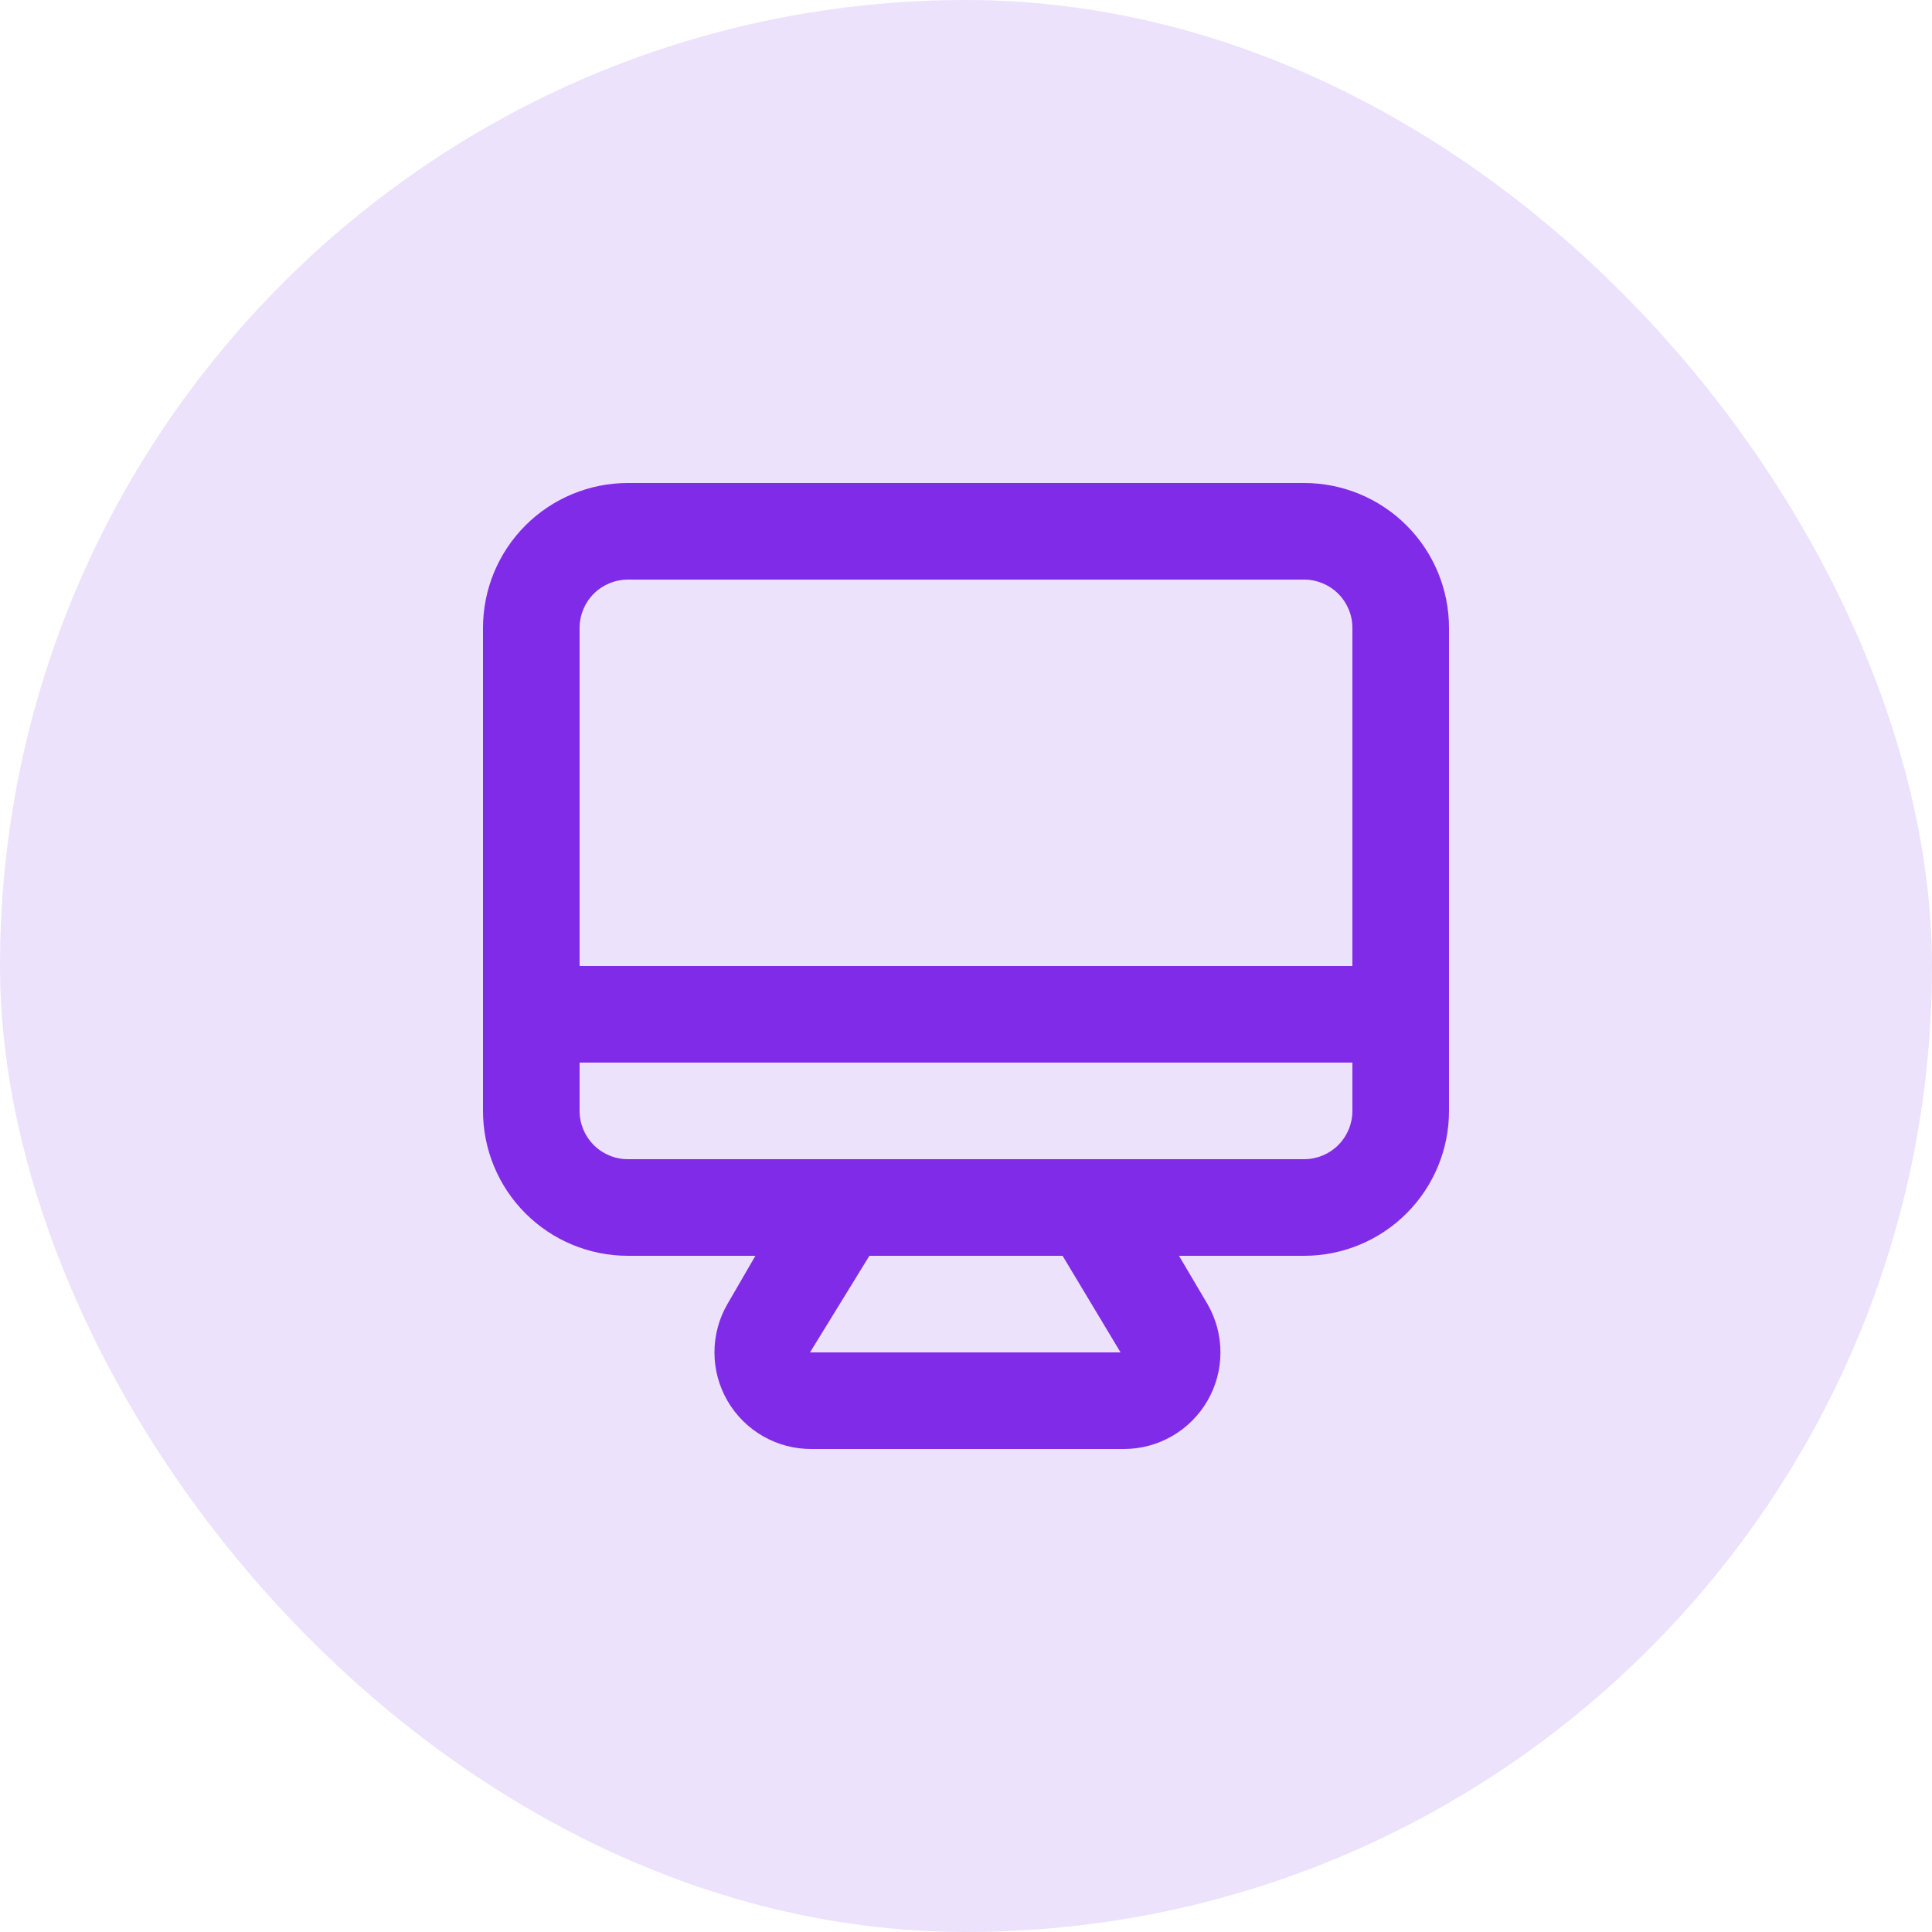
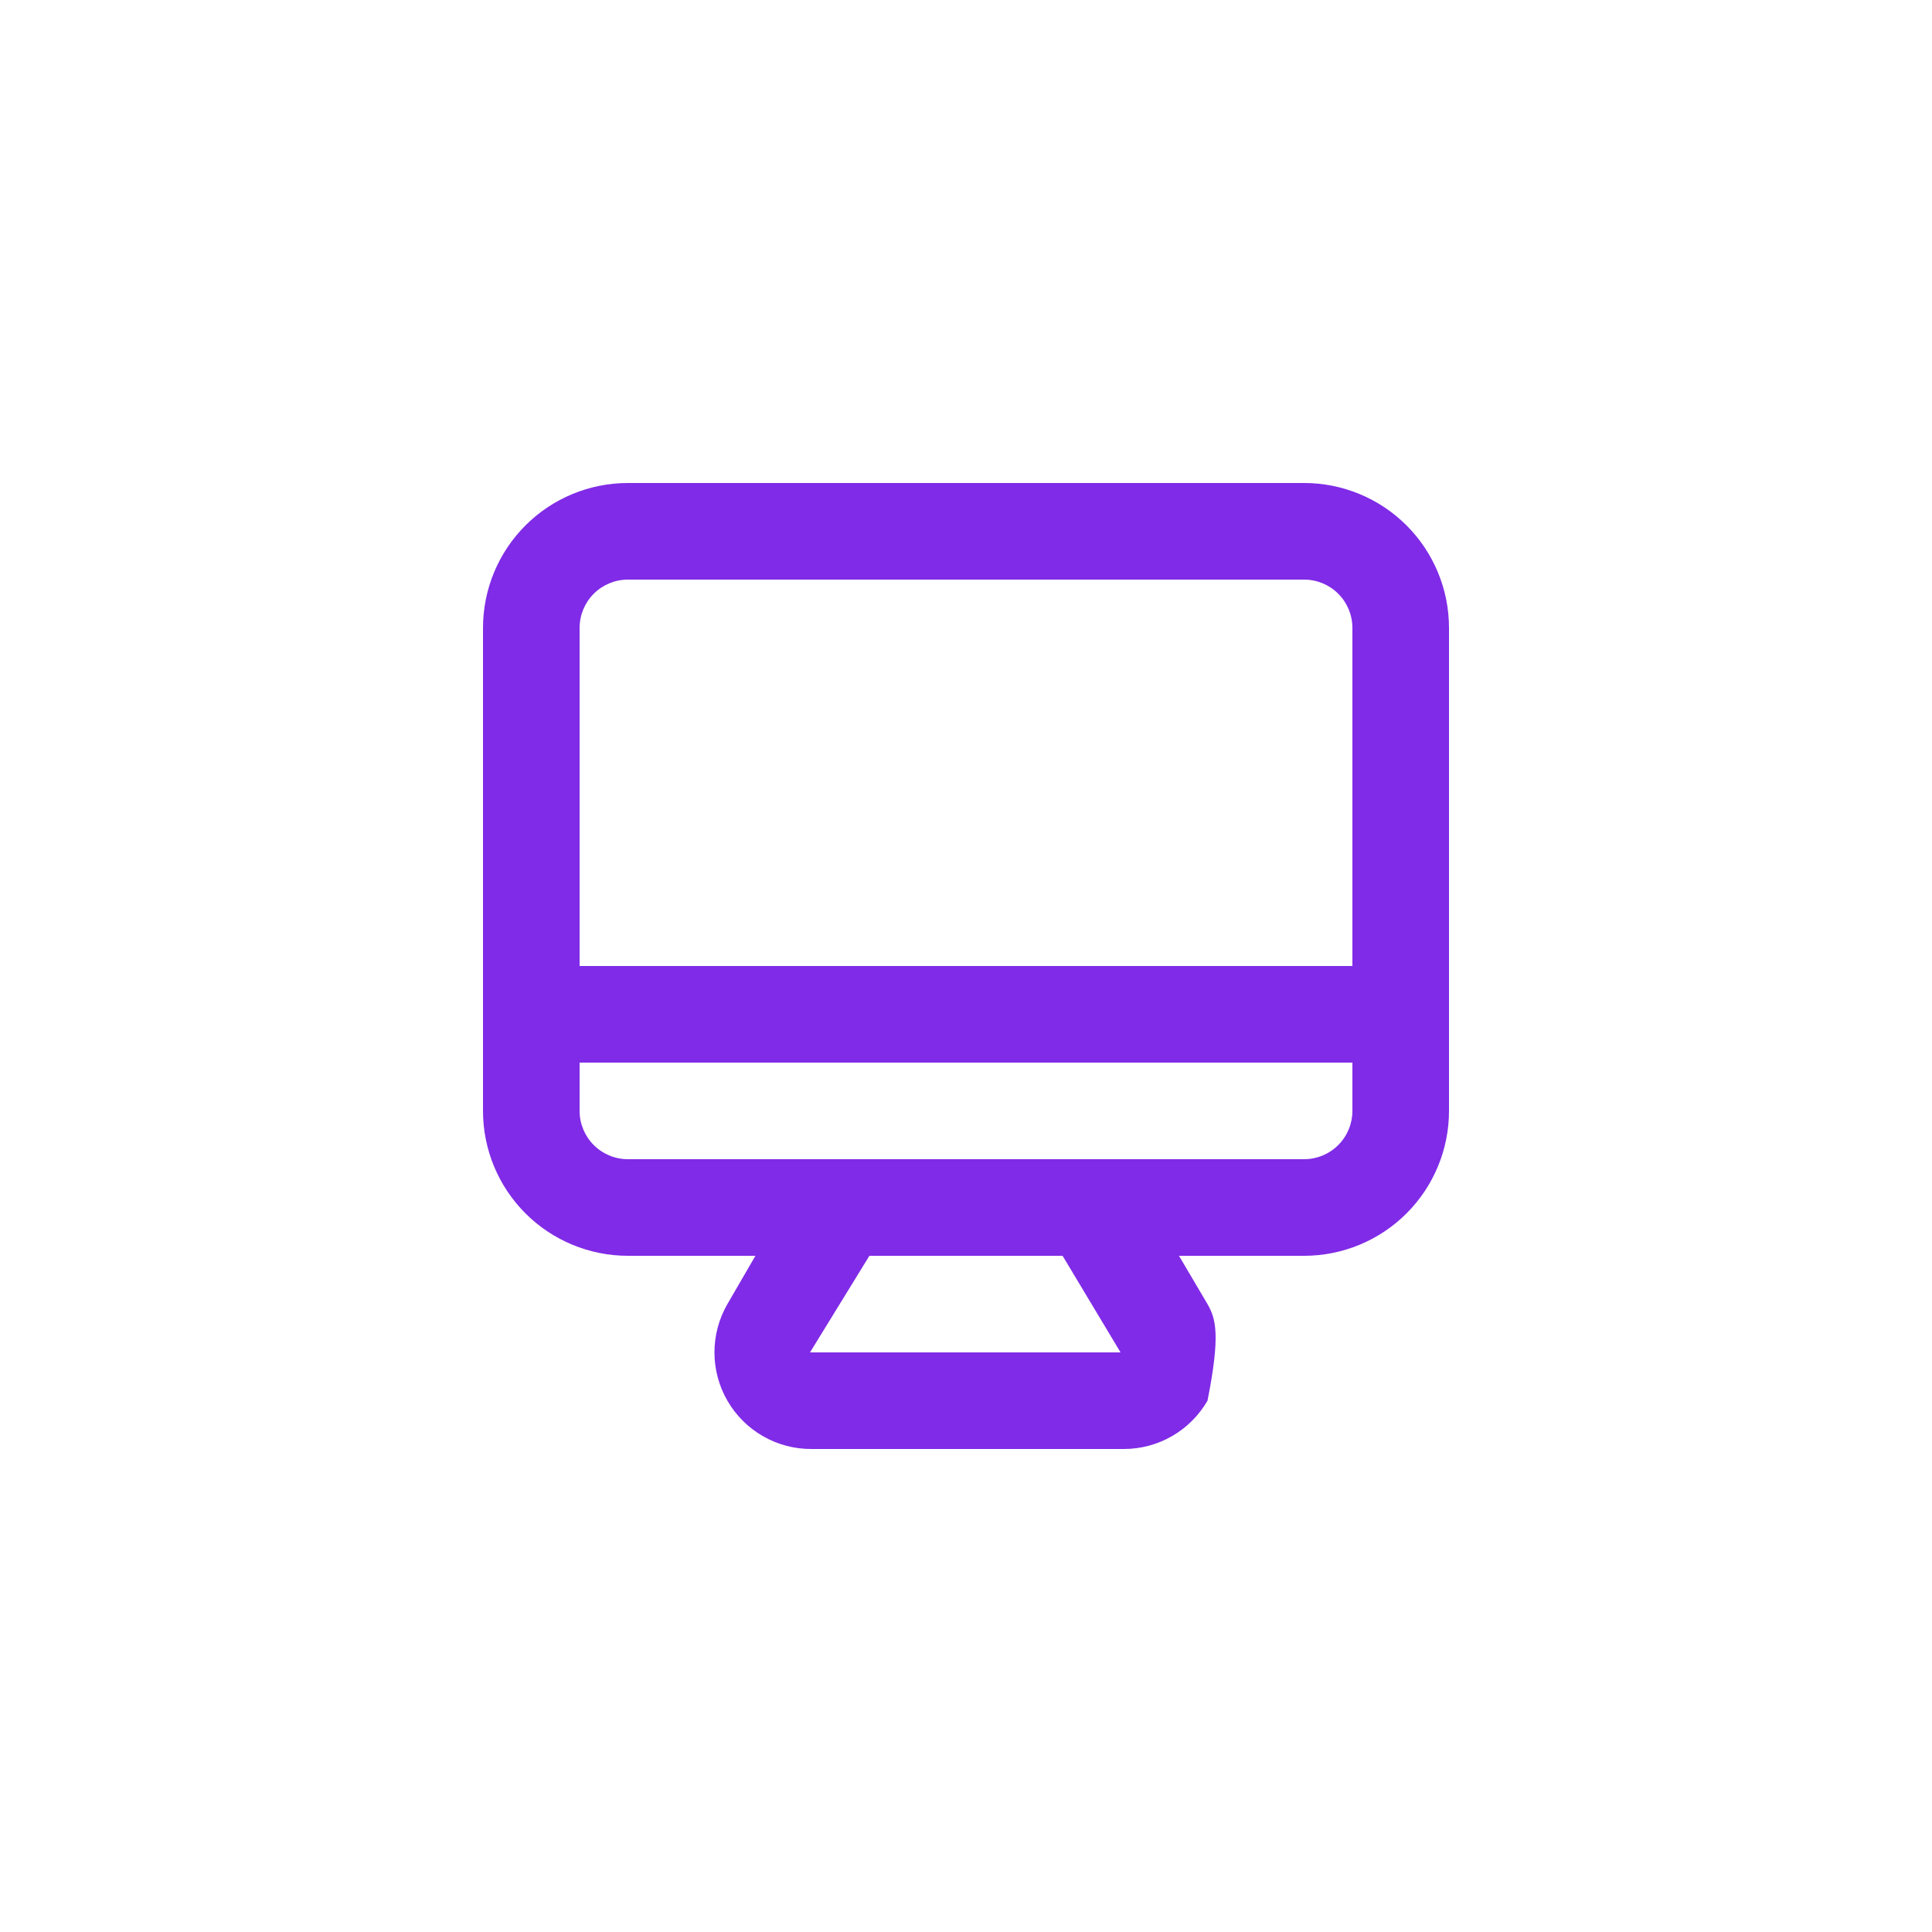
<svg xmlns="http://www.w3.org/2000/svg" width="90" height="90" viewBox="0 0 90 90" fill="none">
-   <rect width="90" height="90" rx="45" fill="#802BE7" fill-opacity="0.14" />
-   <path d="M60.75 22.5H29.25C27.46 22.5 25.743 23.211 24.477 24.477C23.211 25.743 22.5 27.46 22.5 29.25V51.75C22.5 53.54 23.211 55.257 24.477 56.523C25.743 57.789 27.46 58.5 29.25 58.5H35.19L33.885 60.75C33.49 61.434 33.282 62.21 33.282 63C33.282 63.79 33.49 64.566 33.885 65.25C34.283 65.94 34.858 66.512 35.55 66.907C36.241 67.303 37.026 67.507 37.822 67.5H52.358C53.147 67.499 53.922 67.291 54.605 66.896C55.288 66.501 55.855 65.933 56.25 65.25C56.645 64.566 56.853 63.79 56.853 63C56.853 62.21 56.645 61.434 56.25 60.75L54.922 58.5H60.75C62.54 58.5 64.257 57.789 65.523 56.523C66.789 55.257 67.5 53.54 67.5 51.75V29.25C67.5 27.46 66.789 25.743 65.523 24.477C64.257 23.211 62.54 22.5 60.75 22.5ZM37.733 63L40.5 58.5H49.5L52.2 63H37.733ZM63 51.75C63 52.347 62.763 52.919 62.341 53.341C61.919 53.763 61.347 54 60.75 54H29.25C28.653 54 28.081 53.763 27.659 53.341C27.237 52.919 27 52.347 27 51.75V49.5H63V51.75ZM63 45H27V29.25C27 28.653 27.237 28.081 27.659 27.659C28.081 27.237 28.653 27 29.25 27H60.75C61.347 27 61.919 27.237 62.341 27.659C62.763 28.081 63 28.653 63 29.25V45Z" fill="#802BE7" />
+   <path d="M60.75 22.5H29.25C27.46 22.5 25.743 23.211 24.477 24.477C23.211 25.743 22.5 27.46 22.5 29.25V51.75C22.5 53.54 23.211 55.257 24.477 56.523C25.743 57.789 27.46 58.5 29.25 58.5H35.19L33.885 60.75C33.49 61.434 33.282 62.21 33.282 63C33.282 63.79 33.49 64.566 33.885 65.25C34.283 65.94 34.858 66.512 35.55 66.907C36.241 67.303 37.026 67.507 37.822 67.5H52.358C53.147 67.499 53.922 67.291 54.605 66.896C55.288 66.501 55.855 65.933 56.25 65.25C56.853 62.21 56.645 61.434 56.25 60.75L54.922 58.5H60.75C62.54 58.5 64.257 57.789 65.523 56.523C66.789 55.257 67.5 53.54 67.5 51.75V29.25C67.5 27.46 66.789 25.743 65.523 24.477C64.257 23.211 62.54 22.5 60.75 22.5ZM37.733 63L40.5 58.5H49.5L52.2 63H37.733ZM63 51.75C63 52.347 62.763 52.919 62.341 53.341C61.919 53.763 61.347 54 60.75 54H29.25C28.653 54 28.081 53.763 27.659 53.341C27.237 52.919 27 52.347 27 51.75V49.5H63V51.75ZM63 45H27V29.25C27 28.653 27.237 28.081 27.659 27.659C28.081 27.237 28.653 27 29.25 27H60.75C61.347 27 61.919 27.237 62.341 27.659C62.763 28.081 63 28.653 63 29.25V45Z" fill="#802BE7" />
</svg>